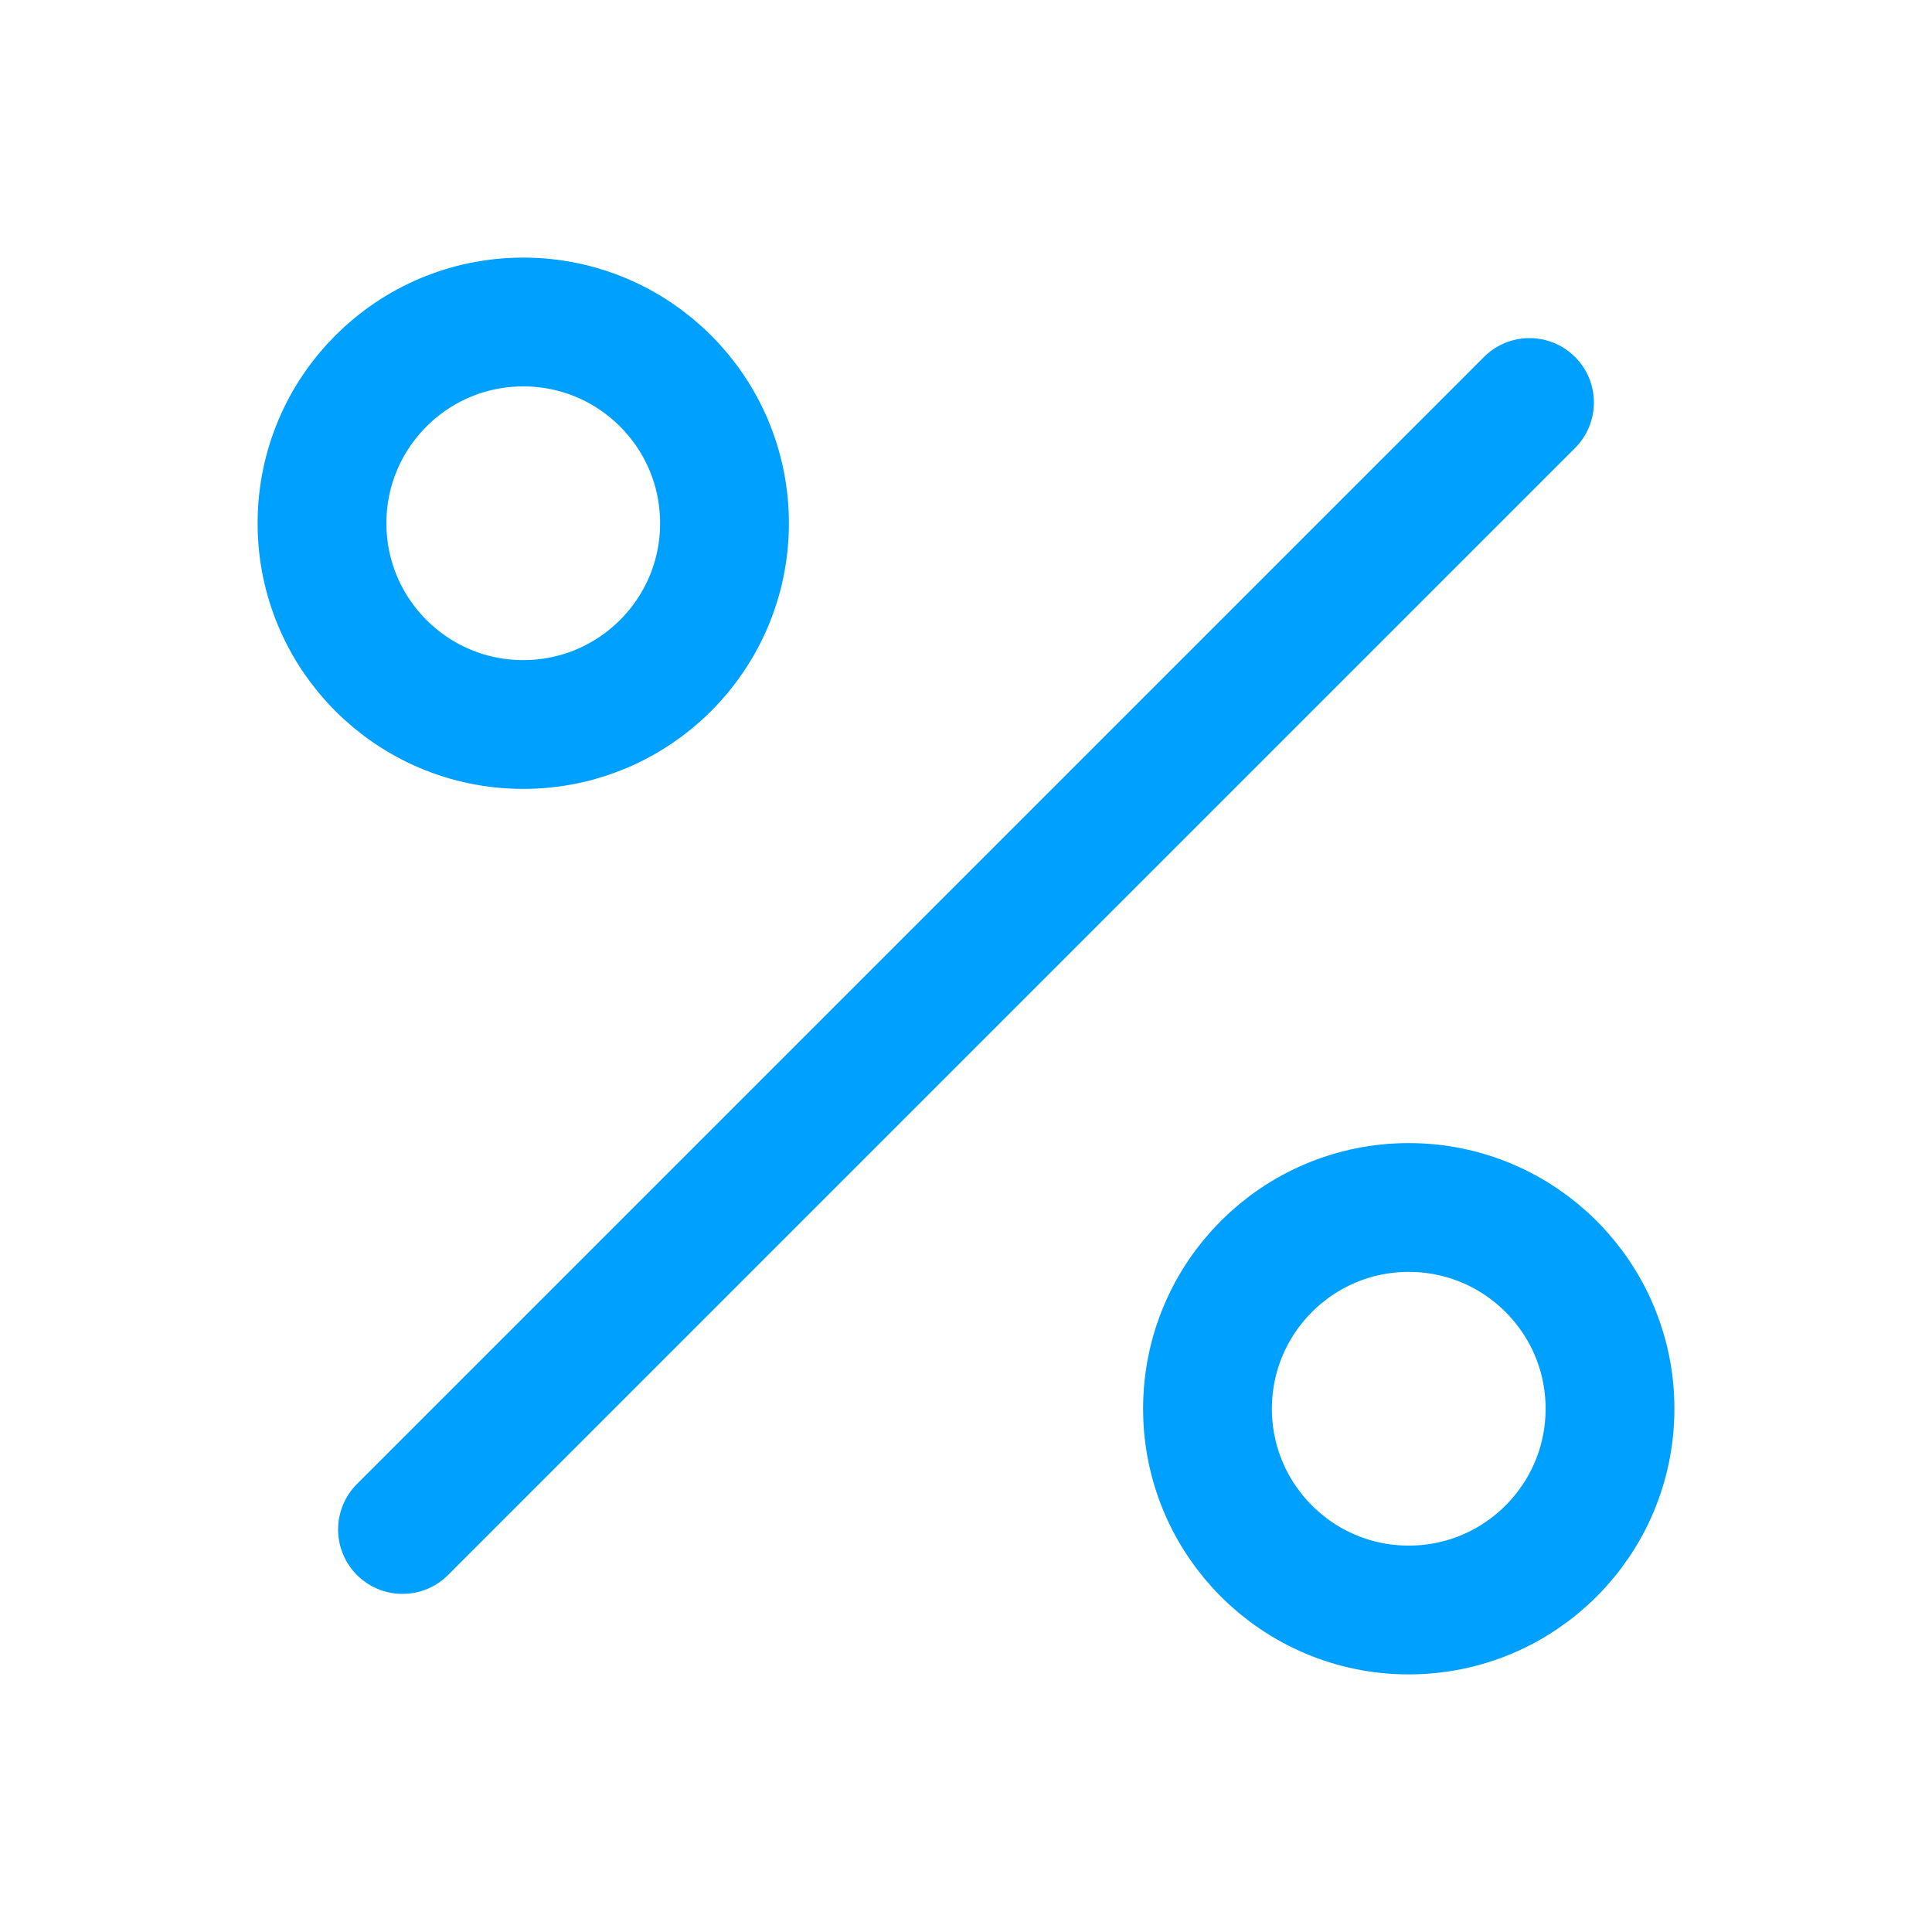
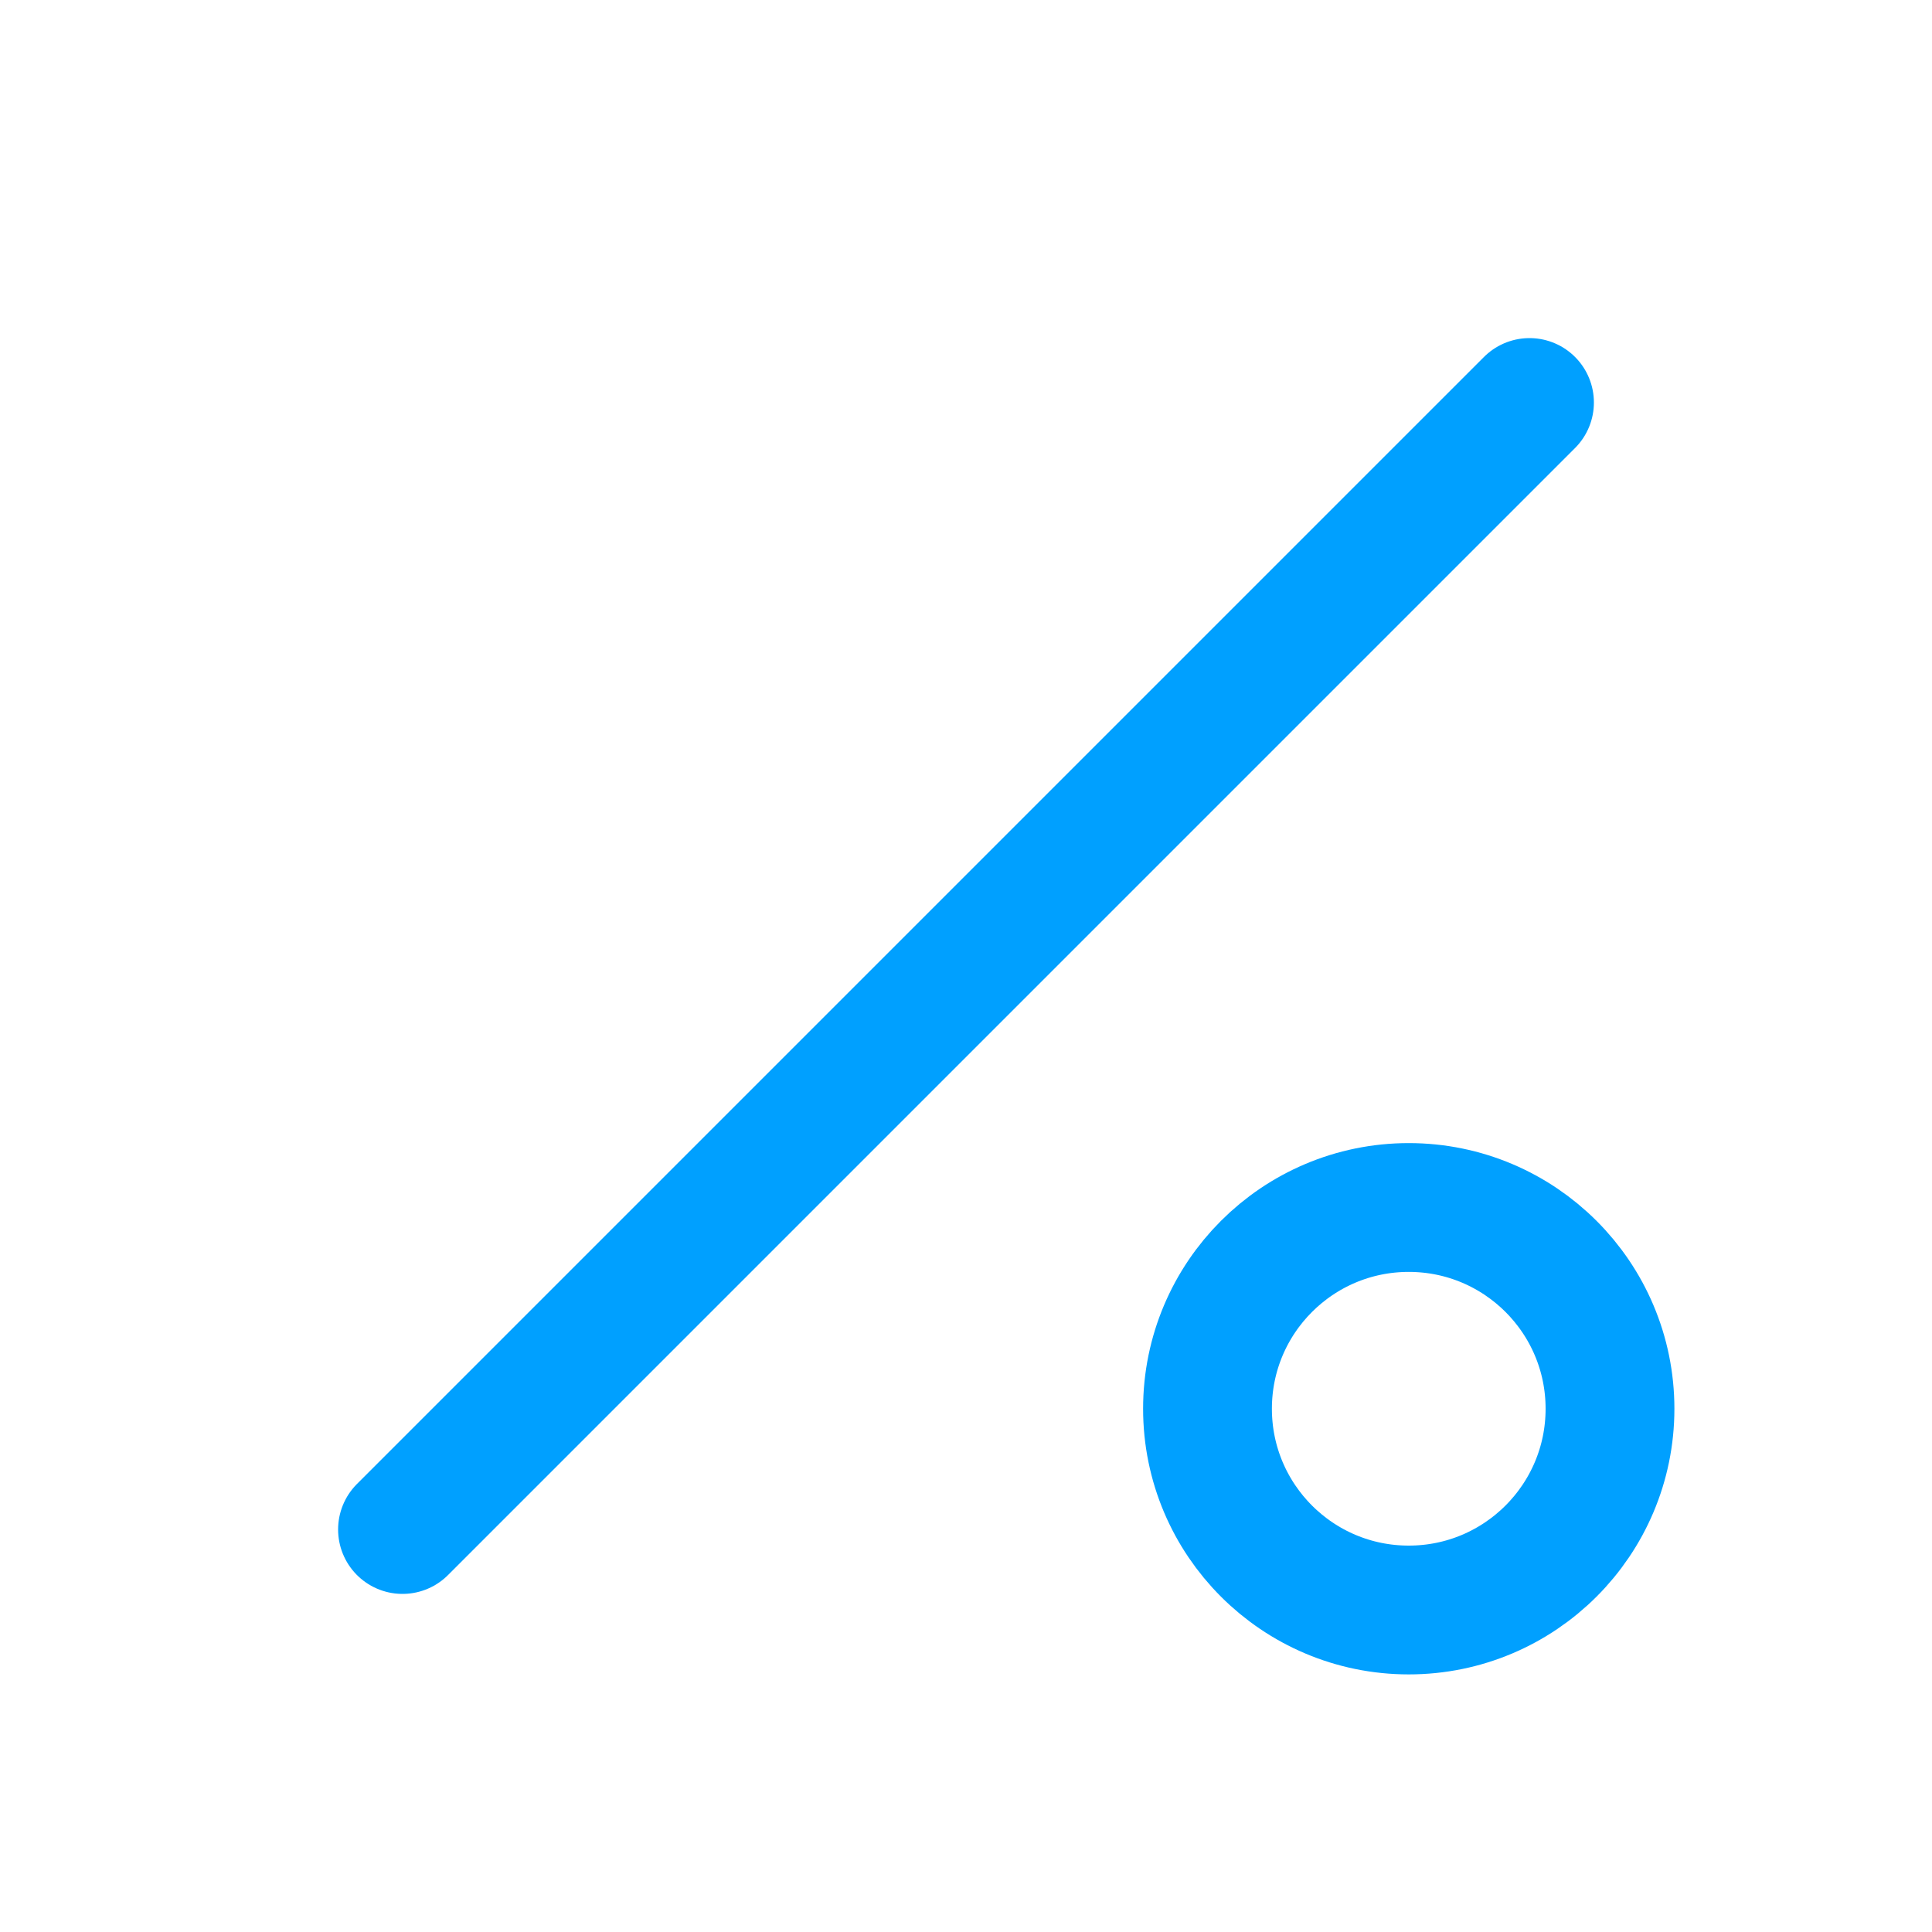
<svg xmlns="http://www.w3.org/2000/svg" width="30" height="30" viewBox="0 0 30 30" fill="none">
  <path d="M23.75 6.25L6.25 23.75" stroke="#00A0FF" stroke-width="2" stroke-linecap="round" stroke-linejoin="round" />
-   <path d="M8.125 11.25C9.851 11.25 11.25 9.851 11.25 8.125C11.25 6.399 9.851 5 8.125 5C6.399 5 5 6.399 5 8.125C5 9.851 6.399 11.25 8.125 11.25Z" stroke="#00A0FF" stroke-width="2" stroke-linecap="round" stroke-linejoin="round" />
  <path d="M21.875 25C23.601 25 25 23.601 25 21.875C25 20.149 23.601 18.75 21.875 18.75C20.149 18.75 18.75 20.149 18.75 21.875C18.75 23.601 20.149 25 21.875 25Z" stroke="#00A0FF" stroke-width="2" stroke-linecap="round" stroke-linejoin="round" />
</svg>